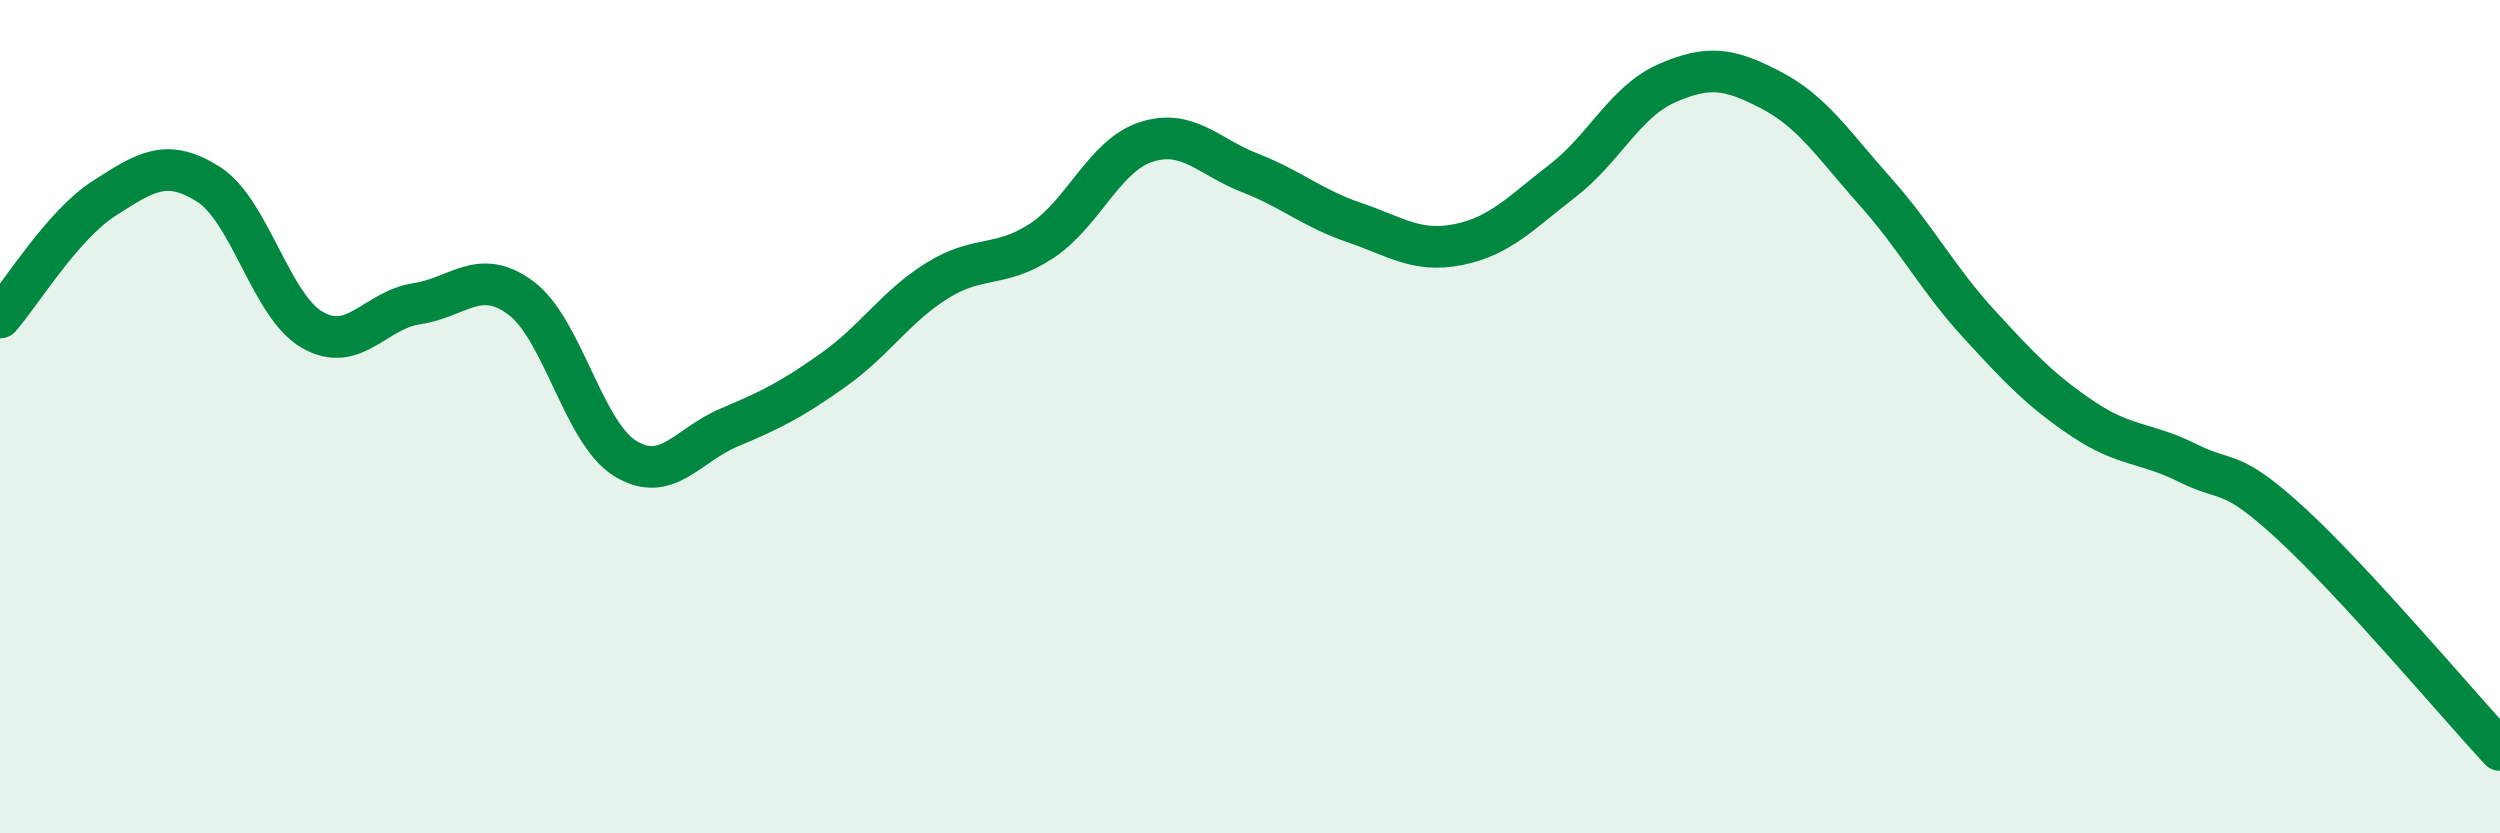
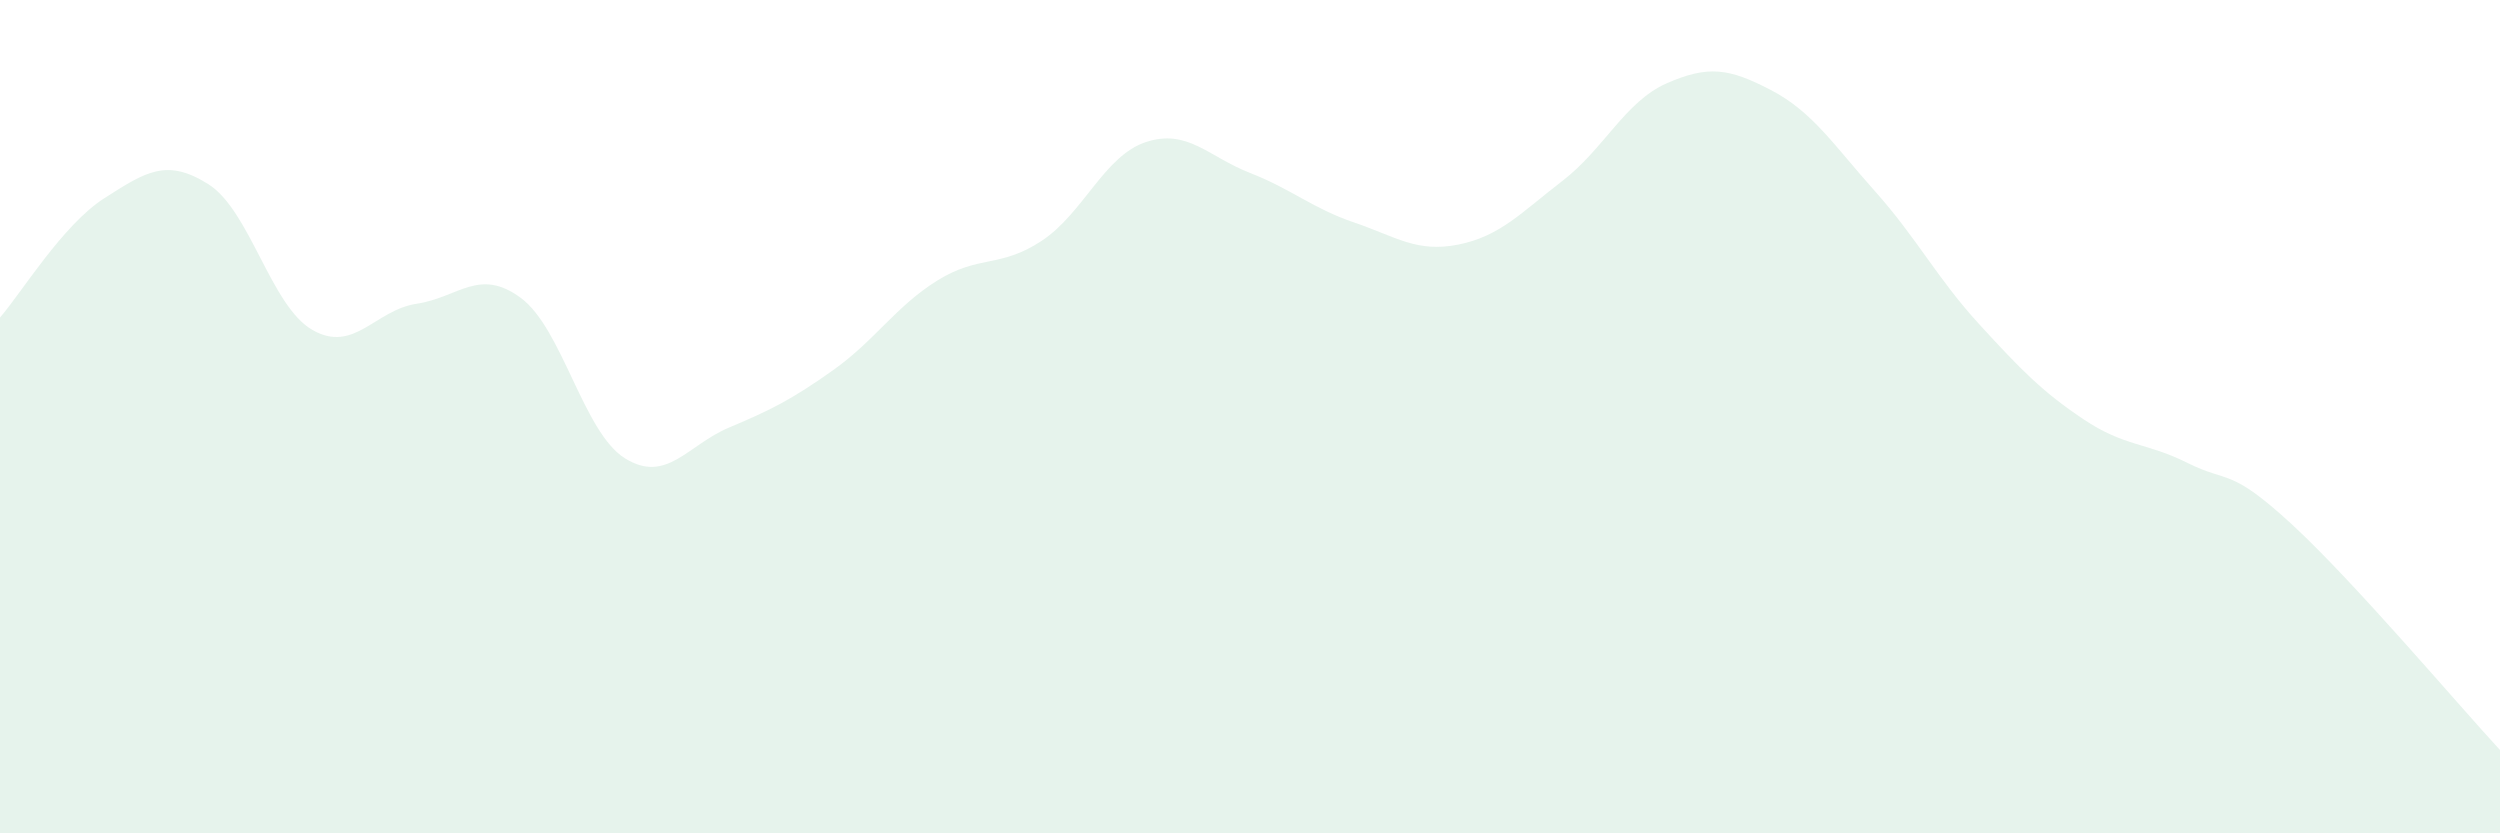
<svg xmlns="http://www.w3.org/2000/svg" width="60" height="20" viewBox="0 0 60 20">
  <path d="M 0,7.62 C 0.5,7.05 1.5,5.4 2.5,4.76 C 3.5,4.12 4,3.79 5,4.42 C 6,5.05 6.5,7.35 7.5,7.92 C 8.5,8.49 9,7.44 10,7.29 C 11,7.14 11.5,6.41 12.5,7.15 C 13.5,7.89 14,10.38 15,11 C 16,11.62 16.5,10.68 17.5,10.26 C 18.5,9.84 19,9.59 20,8.88 C 21,8.17 21.5,7.35 22.5,6.73 C 23.5,6.11 24,6.44 25,5.78 C 26,5.12 26.5,3.74 27.5,3.41 C 28.5,3.08 29,3.76 30,4.15 C 31,4.54 31.5,5 32.5,5.34 C 33.5,5.68 34,6.07 35,5.87 C 36,5.67 36.5,5.11 37.5,4.34 C 38.5,3.57 39,2.44 40,2 C 41,1.56 41.5,1.64 42.5,2.16 C 43.5,2.68 44,3.47 45,4.59 C 46,5.71 46.5,6.69 47.5,7.78 C 48.5,8.87 49,9.39 50,10.06 C 51,10.73 51.5,10.61 52.5,11.11 C 53.5,11.61 53.5,11.2 55,12.58 C 56.5,13.96 59,16.92 60,18L60 20L0 20Z" fill="#008740" opacity="0.1" stroke-linecap="round" stroke-linejoin="round" />
-   <path d="M 0,7.62 C 0.5,7.05 1.5,5.4 2.5,4.76 C 3.5,4.12 4,3.79 5,4.42 C 6,5.05 6.5,7.35 7.5,7.92 C 8.5,8.49 9,7.44 10,7.29 C 11,7.14 11.5,6.41 12.5,7.15 C 13.5,7.89 14,10.38 15,11 C 16,11.62 16.5,10.68 17.5,10.26 C 18.5,9.84 19,9.59 20,8.88 C 21,8.17 21.5,7.35 22.5,6.73 C 23.5,6.11 24,6.44 25,5.78 C 26,5.12 26.5,3.74 27.5,3.41 C 28.5,3.08 29,3.76 30,4.15 C 31,4.54 31.5,5 32.5,5.34 C 33.5,5.68 34,6.07 35,5.87 C 36,5.67 36.5,5.11 37.5,4.34 C 38.5,3.57 39,2.44 40,2 C 41,1.56 41.5,1.64 42.5,2.16 C 43.5,2.68 44,3.47 45,4.59 C 46,5.71 46.5,6.69 47.5,7.78 C 48.5,8.87 49,9.39 50,10.06 C 51,10.73 51.5,10.61 52.5,11.11 C 53.5,11.61 53.5,11.2 55,12.58 C 56.5,13.96 59,16.92 60,18" stroke="#008740" stroke-width="1" fill="none" stroke-linecap="round" stroke-linejoin="round" />
</svg>